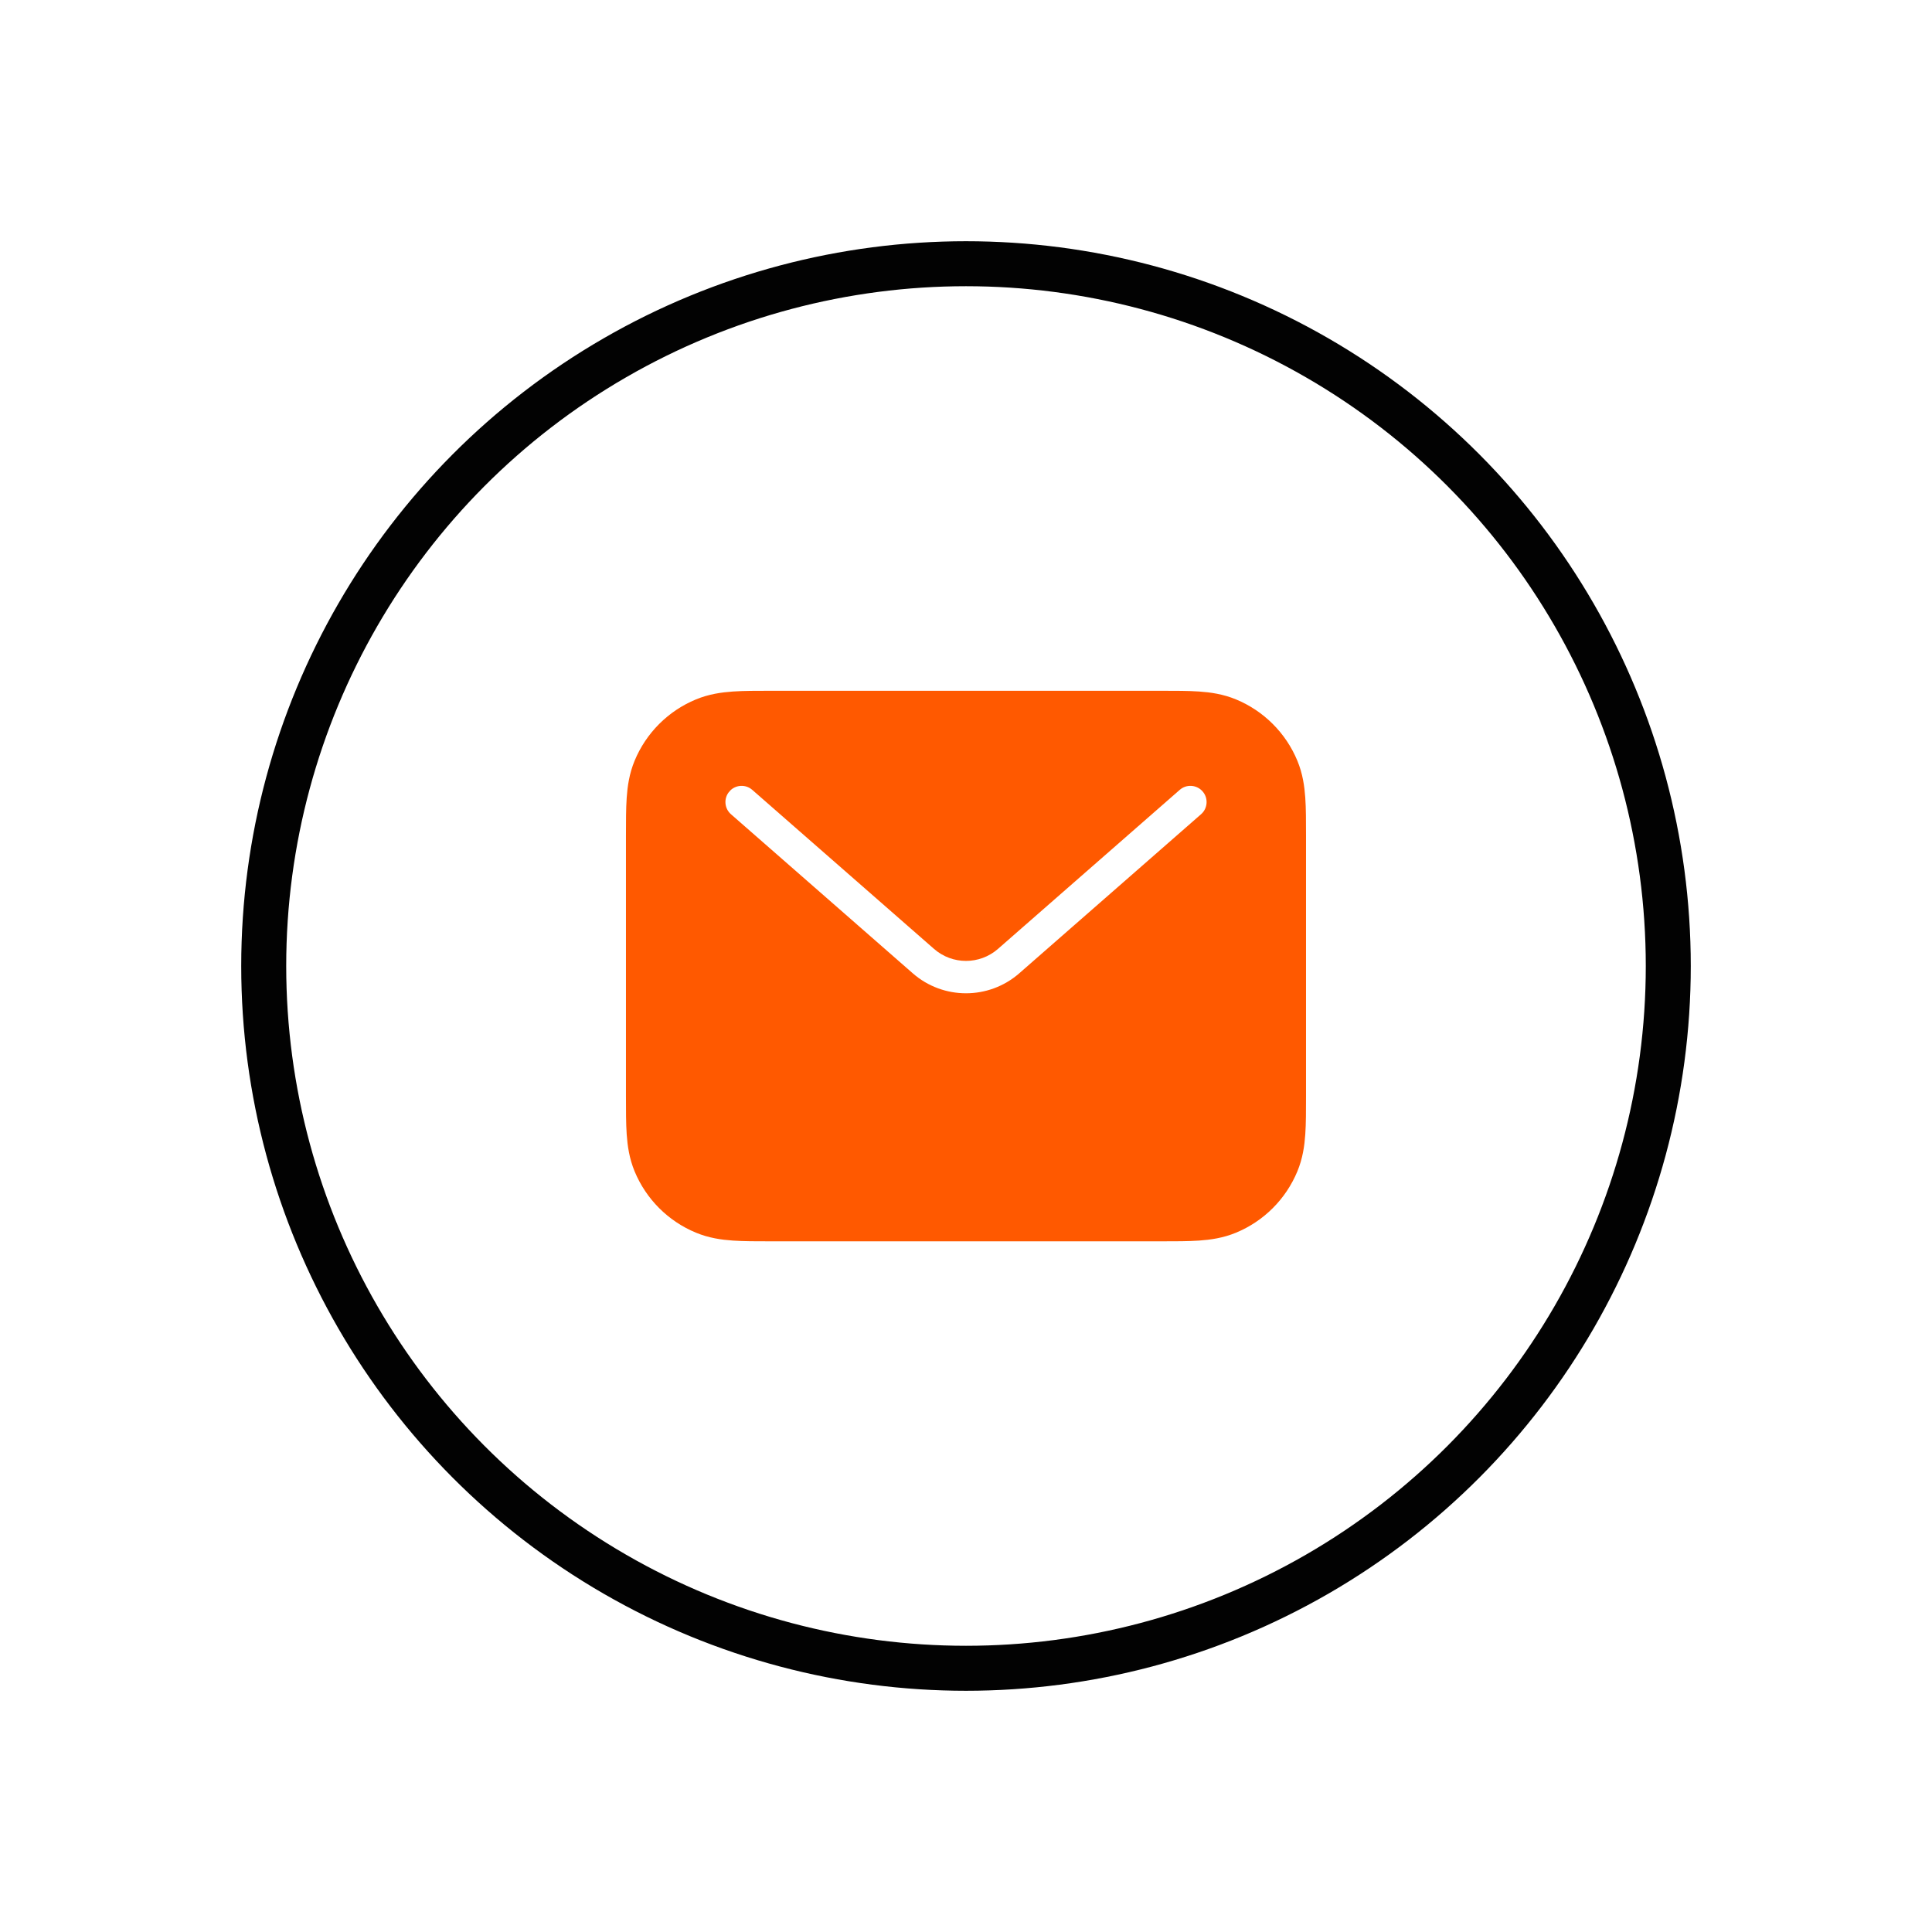
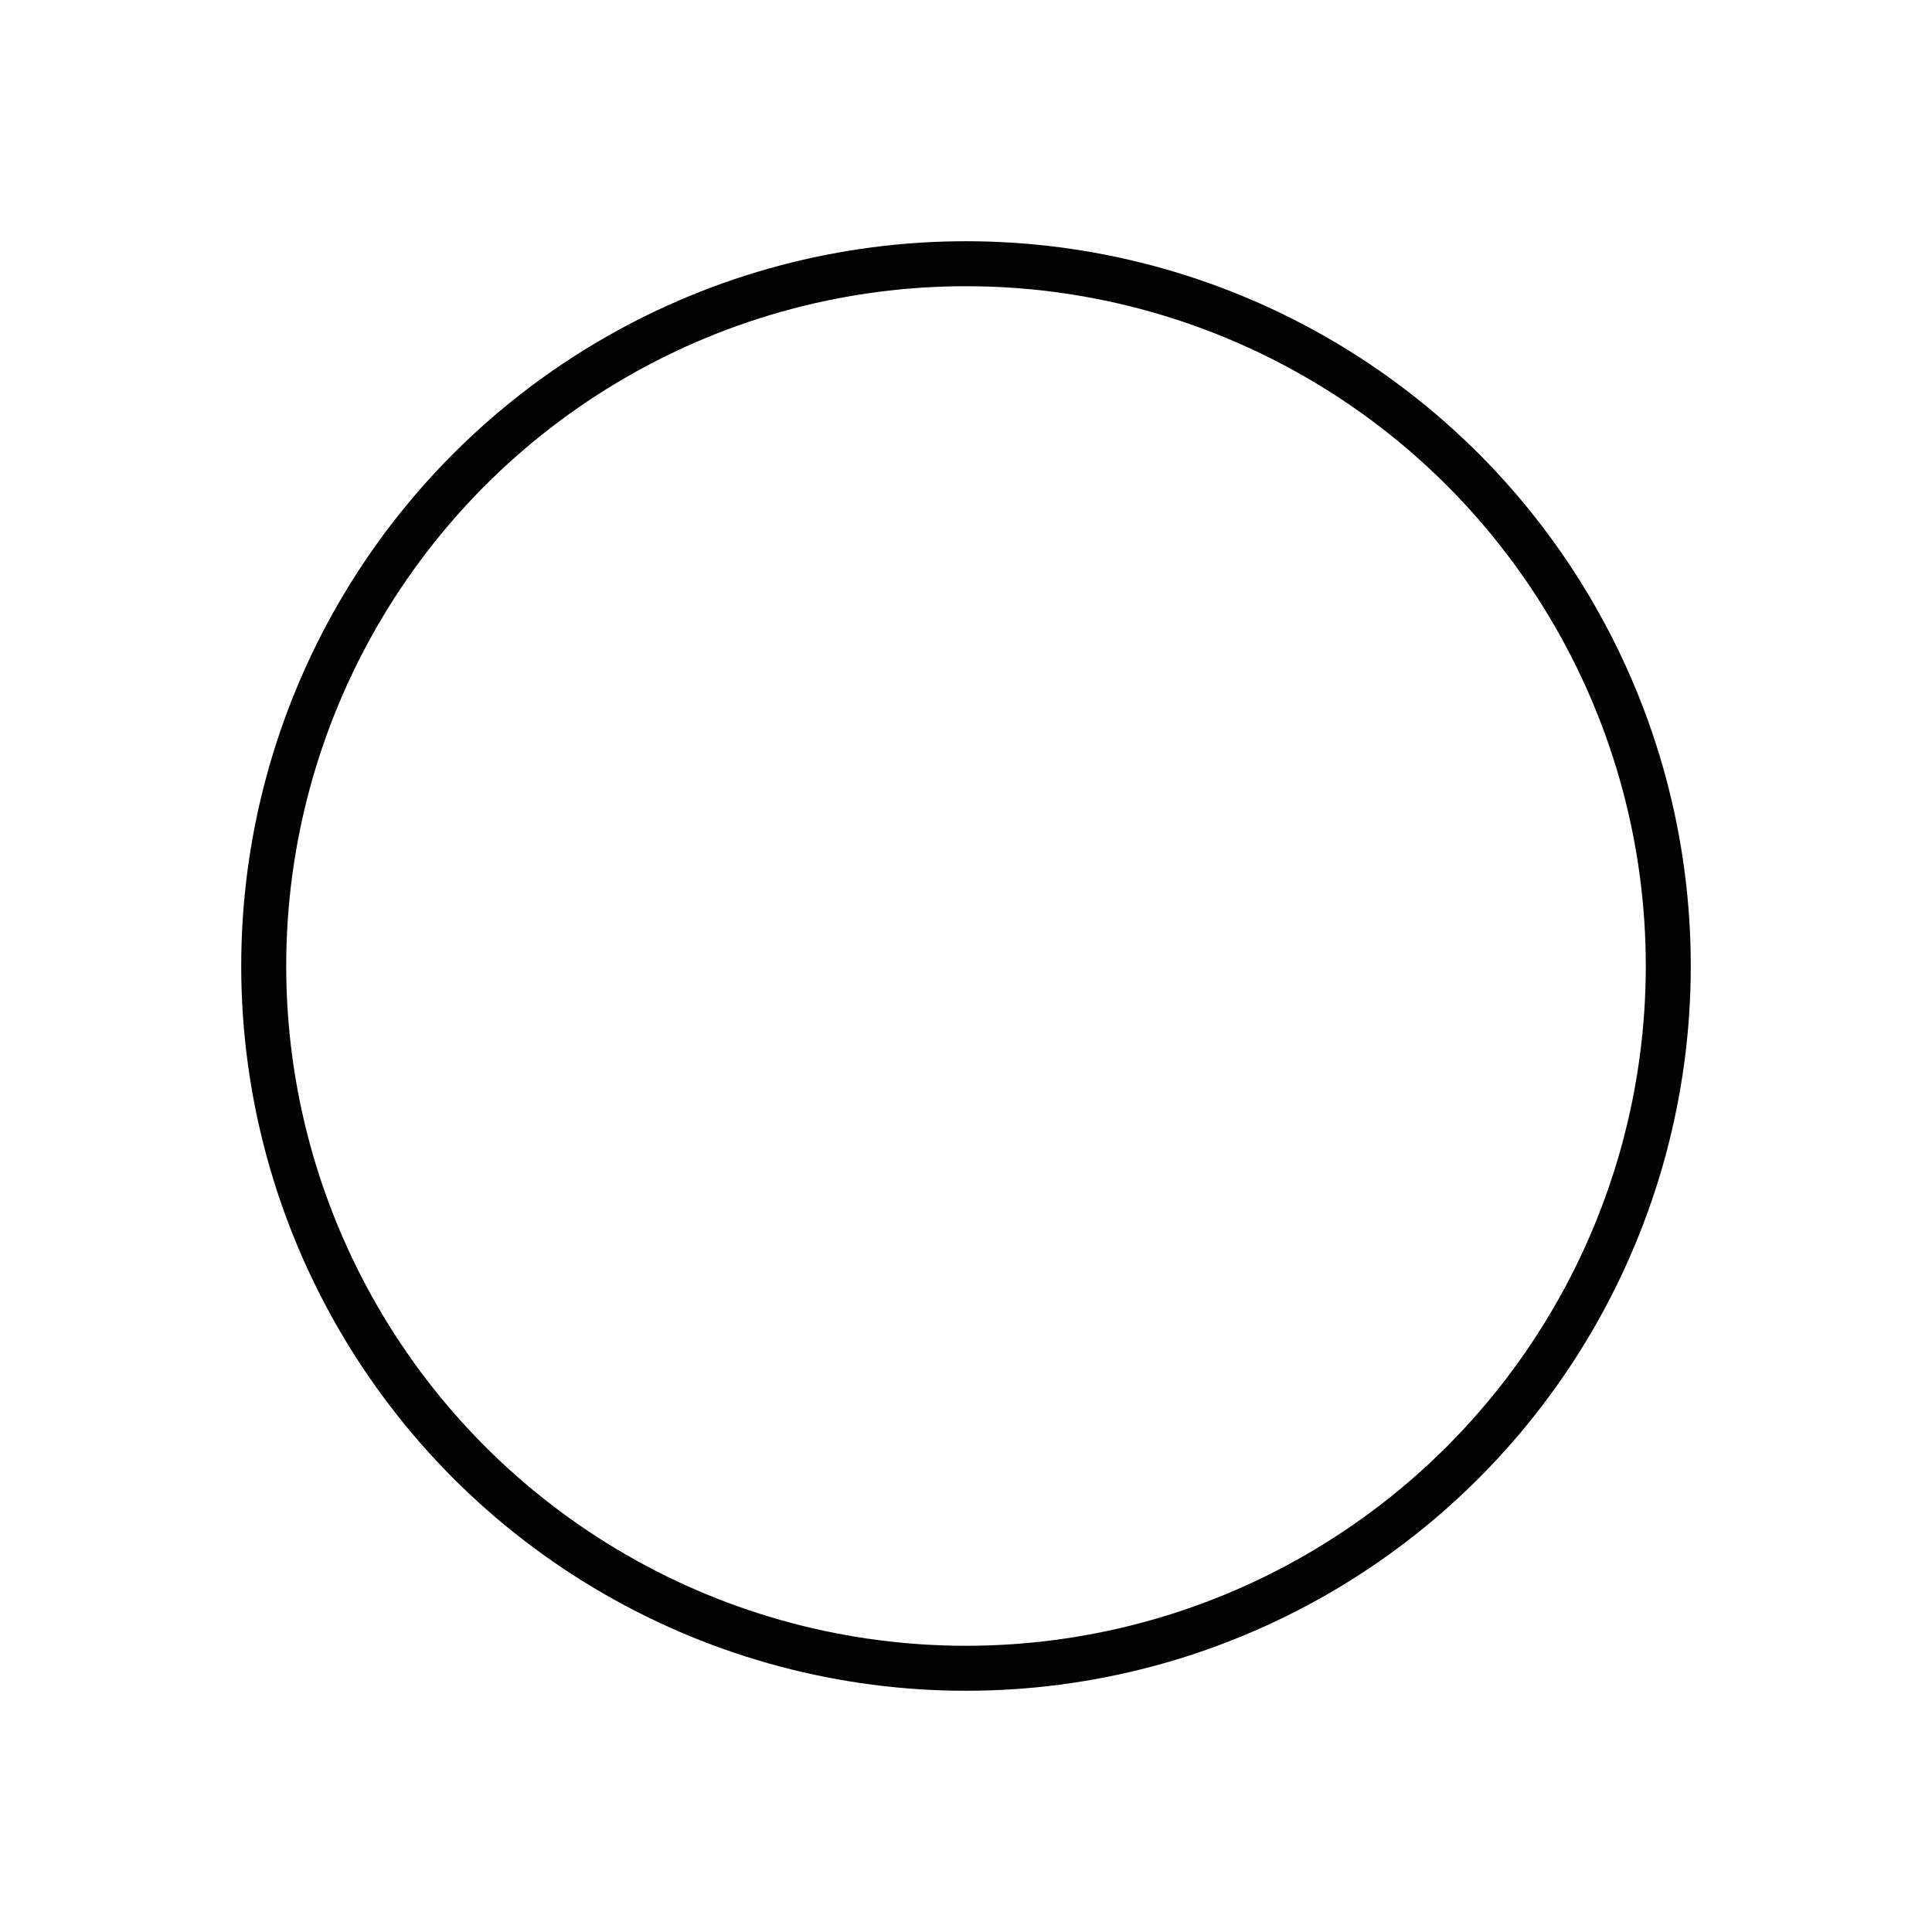
<svg xmlns="http://www.w3.org/2000/svg" id="Layer_1" data-name="Layer 1" viewBox="0 0 800 800">
  <defs>
    <style>
      .cls-1 {
        fill: #ff5900;
        fill-rule: evenodd;
        stroke: #ff5900;
        stroke-width: 13.41px;
      }

      .cls-1, .cls-2 {
        stroke-miterlimit: 133.33;
      }

      .cls-2 {
        fill: none;
        stroke: #020202;
        stroke-width: 18.63px;
      }
    </style>
  </defs>
-   <path class="cls-1" d="M319.12,292.74h161.75c5.88,0,10.96,0,15.16.29,4.42.3,8.85.97,13.22,2.78,9.85,4.08,17.69,11.91,21.77,21.77,1.81,4.37,2.47,8.79,2.78,13.22.29,4.2.29,9.27.29,15.16v108.12c0,5.88,0,10.96-.29,15.16-.3,4.42-.97,8.85-2.78,13.22-4.08,9.85-11.91,17.69-21.77,21.77-4.37,1.81-8.79,2.47-13.22,2.78-4.2.29-9.28.29-15.16.29h-161.75c-5.88,0-10.96,0-15.16-.29-4.42-.3-8.85-.97-13.22-2.78-9.86-4.08-17.69-11.91-21.77-21.77-1.81-4.37-2.47-8.79-2.78-13.22-.29-4.2-.29-9.28-.29-15.16v-108.12c0-5.88,0-10.96.29-15.16.3-4.42.97-8.85,2.78-13.22,4.08-9.86,11.91-17.69,21.77-21.77,4.37-1.81,8.79-2.47,13.22-2.78,4.2-.29,9.27-.29,15.16-.29ZM296.99,323.28c4.88-5.57,13.35-6.14,18.92-1.26l75.26,65.85c5.05,4.42,12.6,4.42,17.66,0l75.26-65.85c5.57-4.88,14.04-4.31,18.92,1.26,4.88,5.57,4.31,14.04-1.26,18.92l-75.26,65.85c-15.17,13.27-37.81,13.27-52.97,0l-75.26-65.85c-5.57-4.88-6.14-13.35-1.26-18.92Z" />
  <circle class="cls-2" cx="400" cy="400" r="290.8" />
</svg>